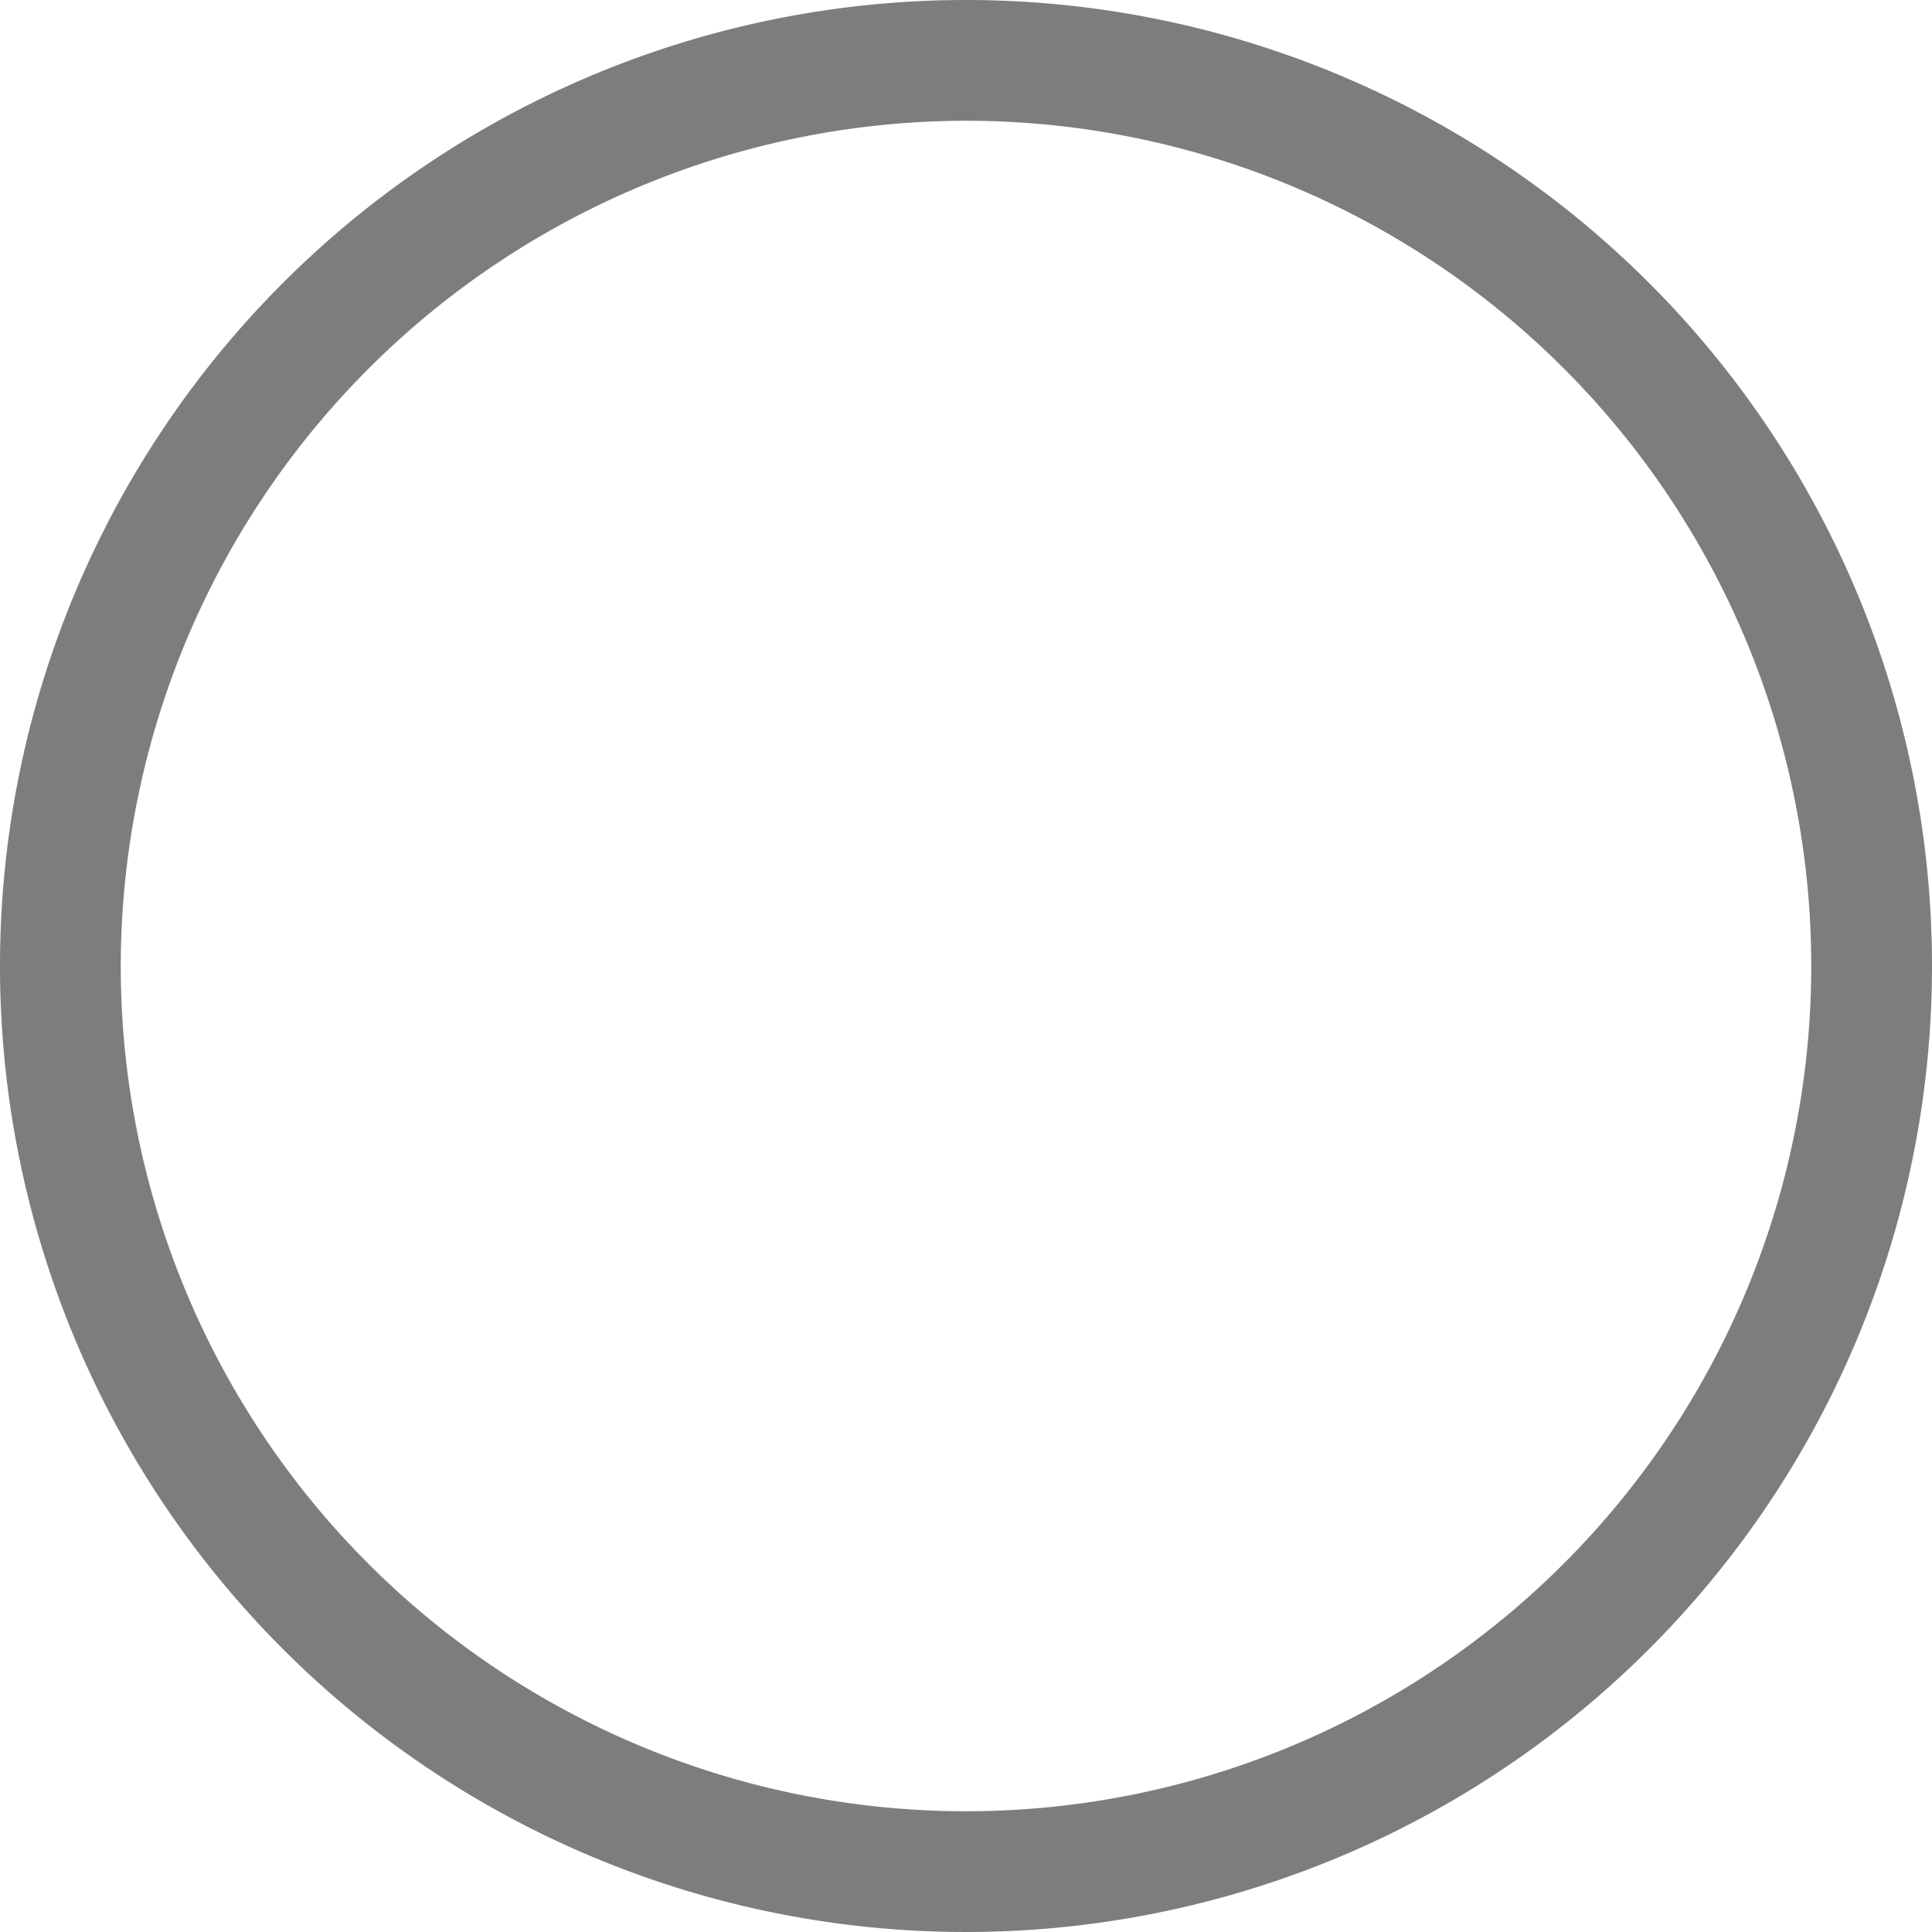
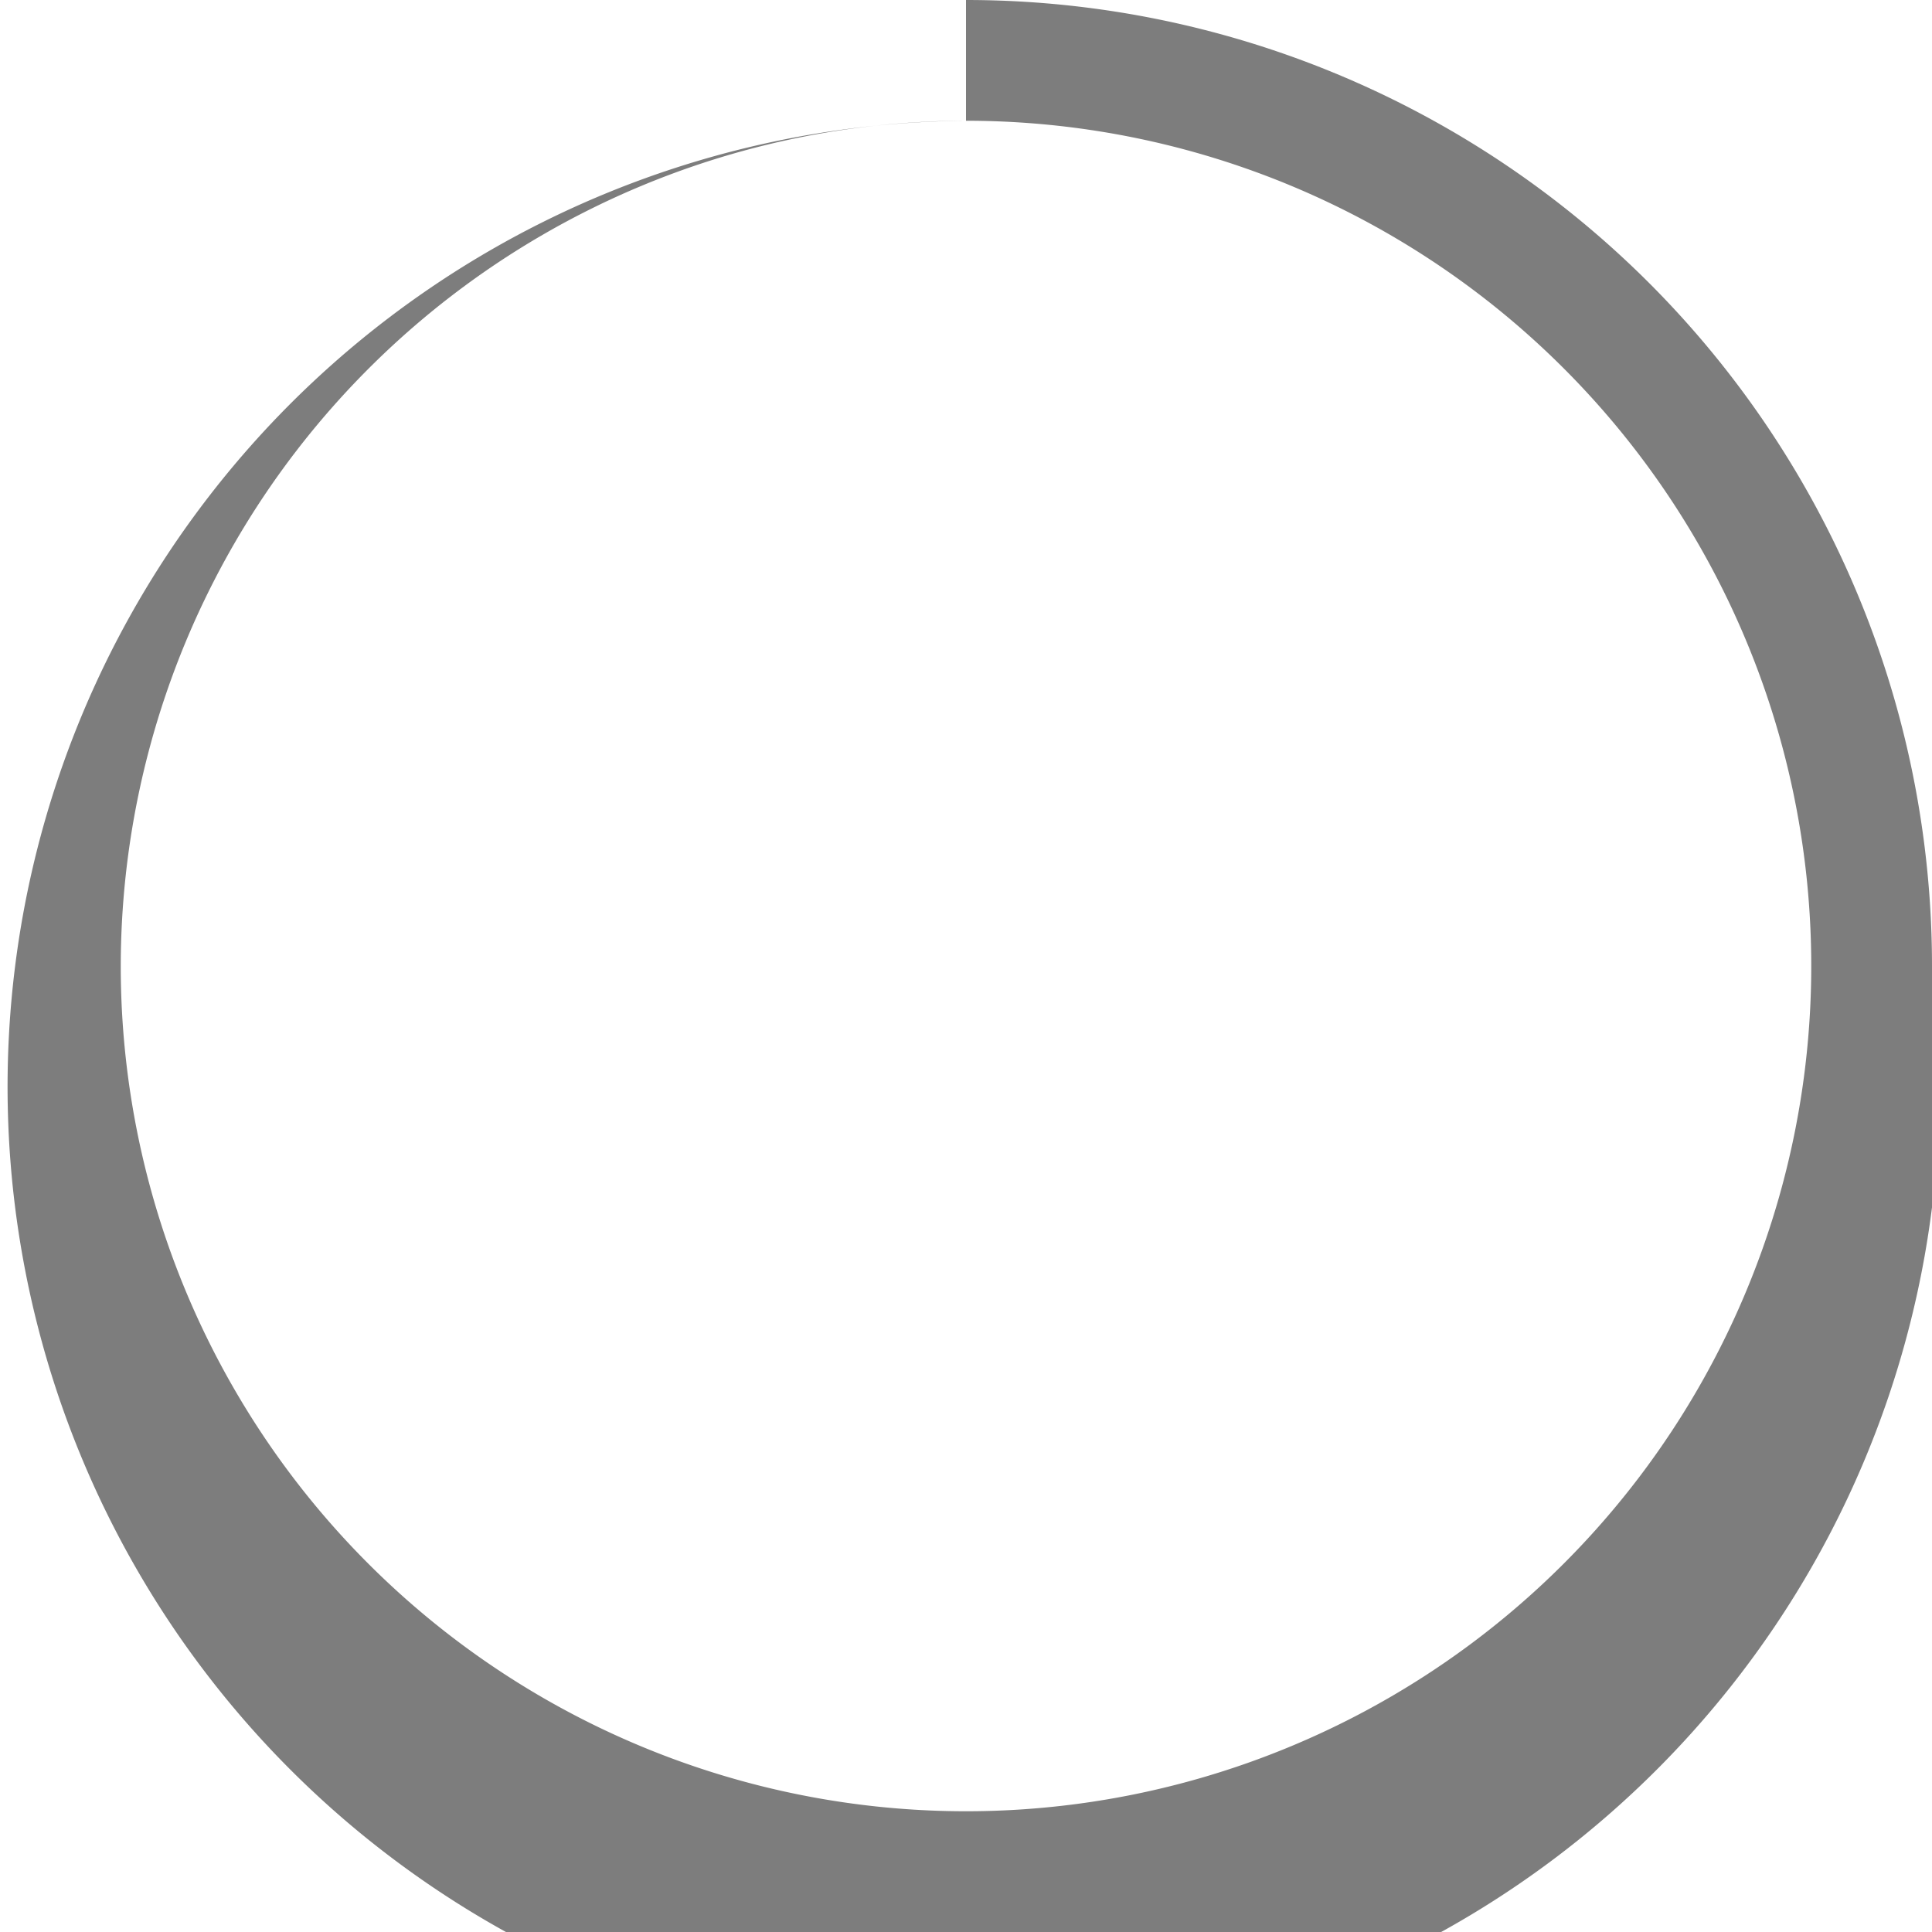
<svg xmlns="http://www.w3.org/2000/svg" id="Layer_1" data-name="Layer 1" width="20" height="20" viewBox="0 0 20 20">
  <defs>
    <style>.cls-1{fill:#7d7d7d;}</style>
  </defs>
  <title>0</title>
-   <path class="cls-1" d="M10,1.25A8.75,8.75,0,1,1,1.25,10,8.76,8.76,0,0,1,10,1.25M10,0A10,10,0,1,0,20,10,10,10,0,0,0,10,0Z" />
+   <path class="cls-1" d="M10,1.25A8.75,8.75,0,1,1,1.25,10,8.76,8.76,0,0,1,10,1.25A10,10,0,1,0,20,10,10,10,0,0,0,10,0Z" />
</svg>